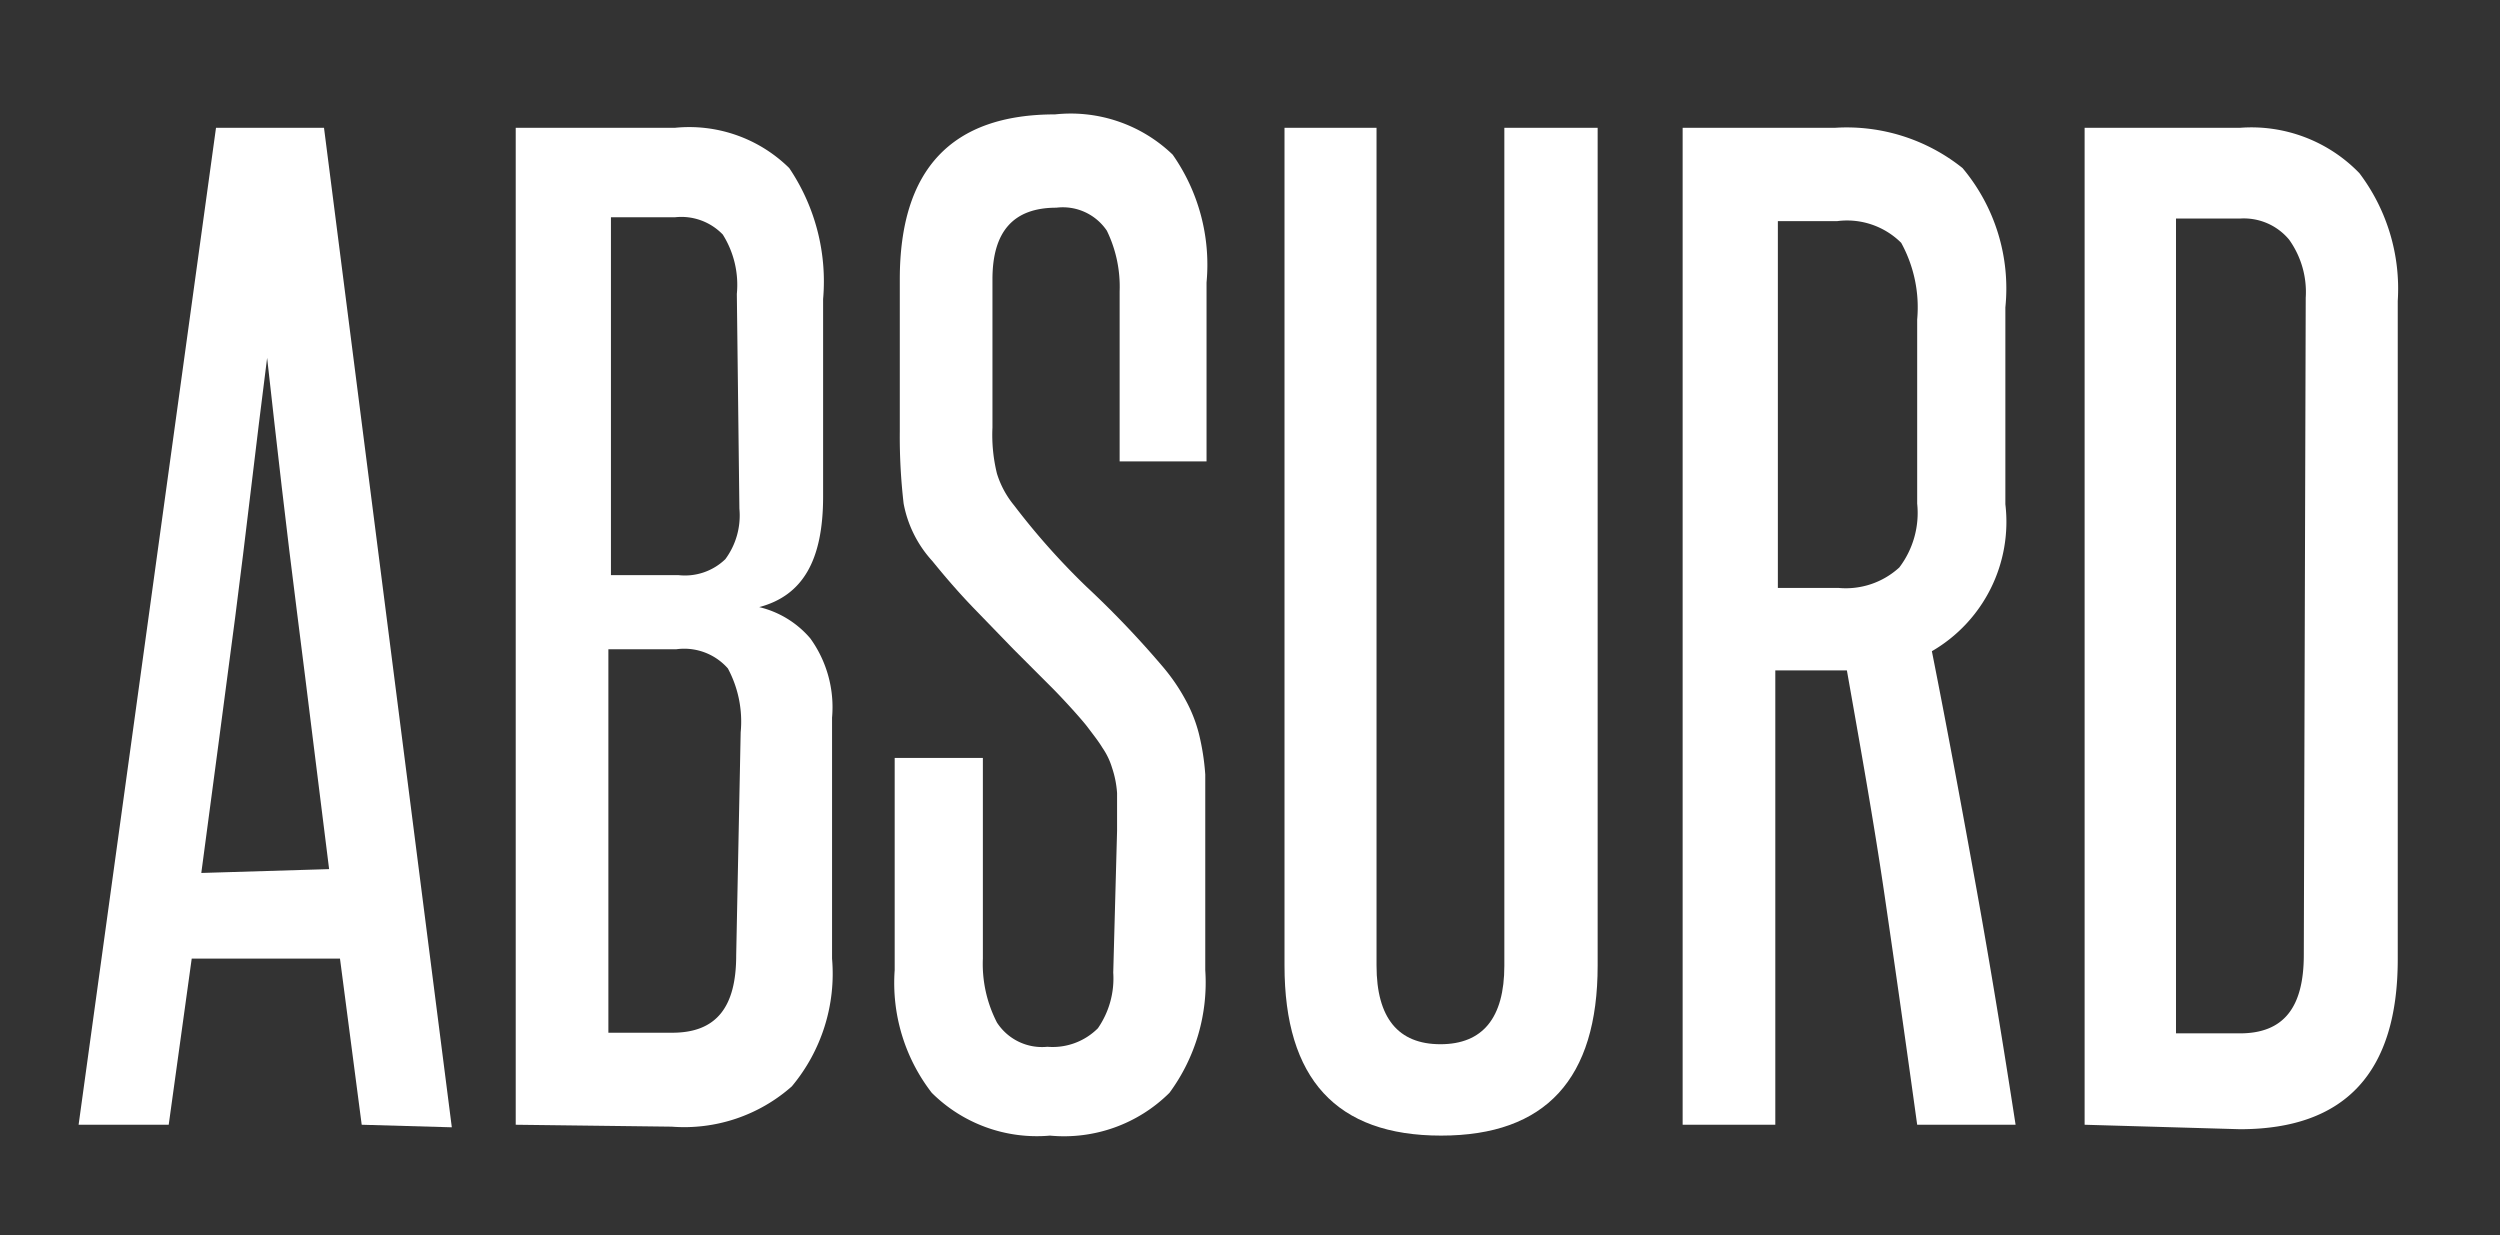
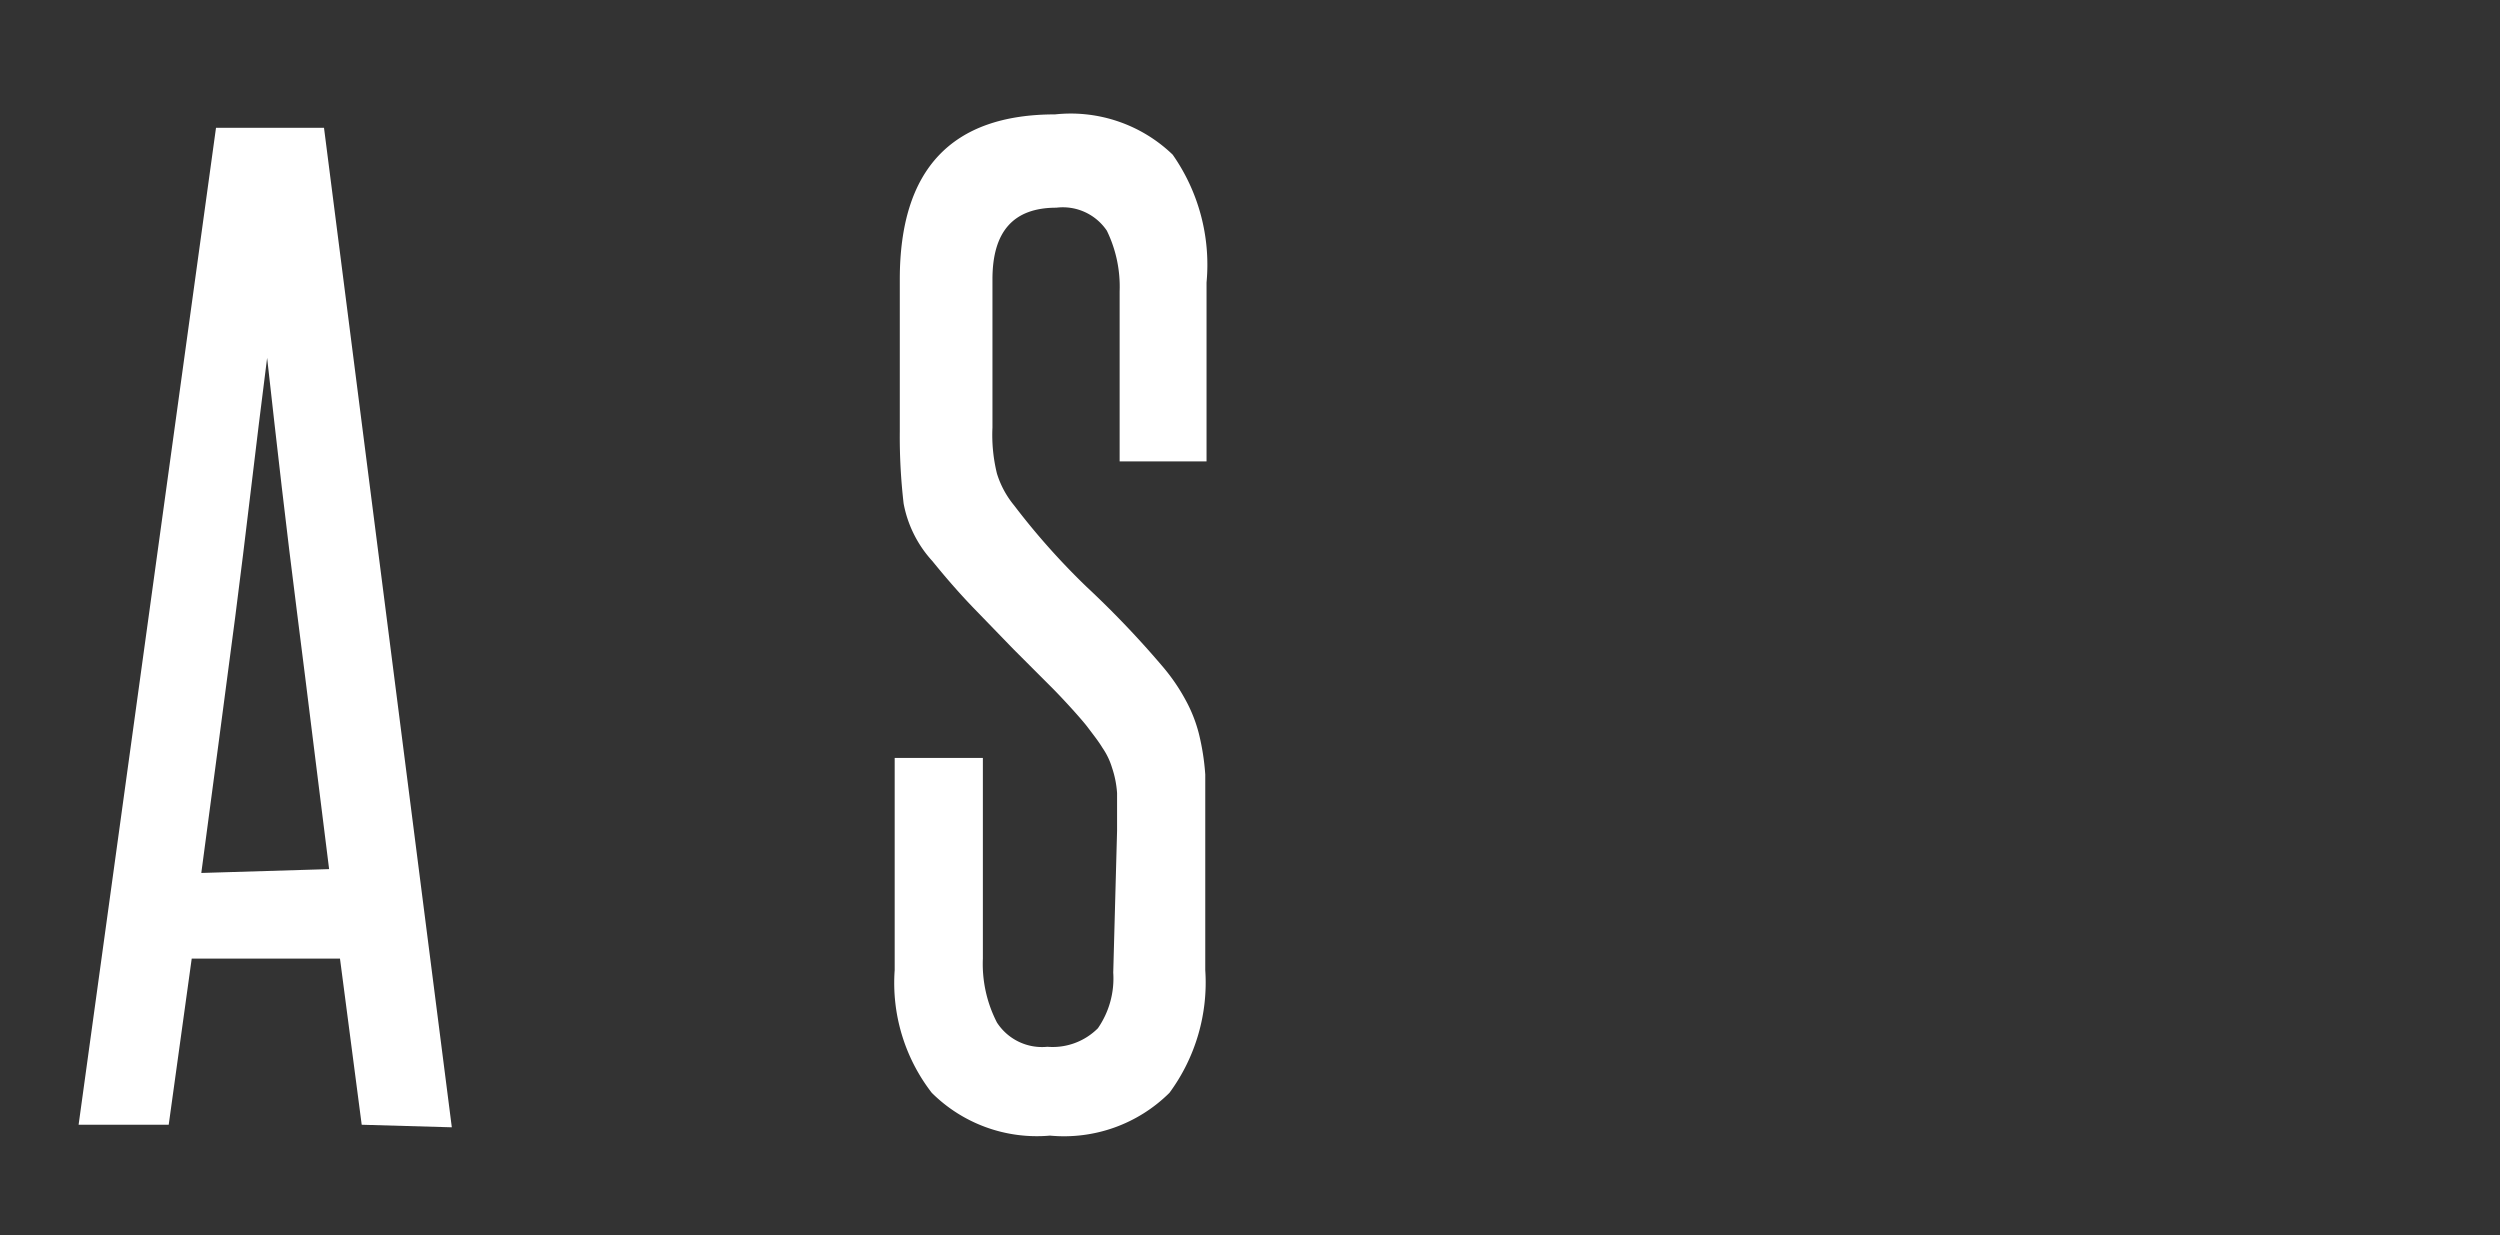
<svg xmlns="http://www.w3.org/2000/svg" id="Layer_1" data-name="Layer 1" viewBox="0 0 39.12 19.33">
  <rect x="0" y="0" width="39.12" height="19.33" fill="#333333" stroke="none" />
  <defs>
    <style>.cls-1{fill:#fff;}</style>
  </defs>
  <title>Absurd</title>
  <path class="cls-1" d="M5.66,17.6,5.32,15H3L2.64,17.6H1.23L3.38,2H5.07l2,15.64Zm-.51-4c-.17-1.34-.33-2.67-.5-4s-.32-2.65-.47-4C4,7,3.85,8.35,3.68,9.66s-.35,2.64-.53,4Z" />
-   <path class="cls-1" d="M8.07,17.6V2h2.49a2.23,2.23,0,0,1,1.79.63,3.17,3.17,0,0,1,.53,2.05V7.77c0,1-.32,1.55-1,1.73a1.51,1.51,0,0,1,.8.49,1.84,1.84,0,0,1,.34,1.24V15a2.75,2.75,0,0,1-.63,2,2.54,2.54,0,0,1-1.88.63Zm3.46-13a1.48,1.48,0,0,0-.22-.93.9.9,0,0,0-.75-.27h-1V9h1.06a.91.91,0,0,0,.73-.25,1.15,1.15,0,0,0,.22-.79Zm.06,6.86a1.76,1.76,0,0,0-.2-1,.91.91,0,0,0-.81-.3H9.52v6h1c.69,0,1-.4,1-1.21Z" />
  <path class="cls-1" d="M17.48,13c0-.24,0-.44,0-.59a1.57,1.57,0,0,0-.08-.4,1.11,1.11,0,0,0-.15-.31c-.06-.1-.14-.2-.23-.32s-.38-.44-.57-.63l-.59-.59-.61-.63q-.32-.33-.66-.75a1.83,1.83,0,0,1-.45-.9,9.06,9.06,0,0,1-.06-1.13V4.37q0-2.58,2.43-2.58a2.3,2.3,0,0,1,1.84.63,3,3,0,0,1,.53,2V7.22H17.52V4.56a2,2,0,0,0-.2-.95.83.83,0,0,0-.79-.36c-.67,0-1,.37-1,1.12V6.69a2.53,2.53,0,0,0,.07.72,1.46,1.46,0,0,0,.27.5A11.14,11.14,0,0,0,17,9.18a14.94,14.94,0,0,1,1.21,1.27,3,3,0,0,1,.34.5,2.25,2.25,0,0,1,.21.53,3.74,3.74,0,0,1,.1.64c0,.24,0,.52,0,.82v2.24a2.91,2.91,0,0,1-.56,1.92,2.34,2.34,0,0,1-1.87.67,2.33,2.33,0,0,1-1.85-.67,2.81,2.81,0,0,1-.58-1.92V11.86h1.38V15a2,2,0,0,0,.22,1,.84.84,0,0,0,.79.38,1,1,0,0,0,.79-.29,1.37,1.37,0,0,0,.24-.87Z" />
-   <path class="cls-1" d="M23.54,2H25V15.11c0,1.77-.81,2.66-2.45,2.66s-2.45-.89-2.45-2.66V2h1.44V15.11c0,.82.34,1.23,1,1.23s1-.41,1-1.23Z" />
-   <path class="cls-1" d="M30,17.6c-.17-1.23-.34-2.43-.51-3.59s-.38-2.33-.59-3.52l-.17,0h-.95V17.6H26.33V2h2.38a2.9,2.9,0,0,1,2,.63,2.93,2.93,0,0,1,.67,2.18V7.89a2.34,2.34,0,0,1-1.15,2.3c.25,1.26.48,2.51.7,3.73s.42,2.45.61,3.68ZM30,5a2.1,2.1,0,0,0-.25-1.2,1.2,1.2,0,0,0-1-.34h-.93V9.2h.95a1.24,1.24,0,0,0,.95-.32,1.41,1.41,0,0,0,.28-1Z" />
-   <path class="cls-1" d="M32.62,17.6V2h2.43a2.35,2.35,0,0,1,1.87.71,3,3,0,0,1,.6,2v10.3c0,1.77-.82,2.66-2.47,2.66ZM36.08,4.66a1.41,1.41,0,0,0-.26-.91.92.92,0,0,0-.77-.33h-1V16.17h1c.69,0,1-.41,1-1.23Z" />
</svg>